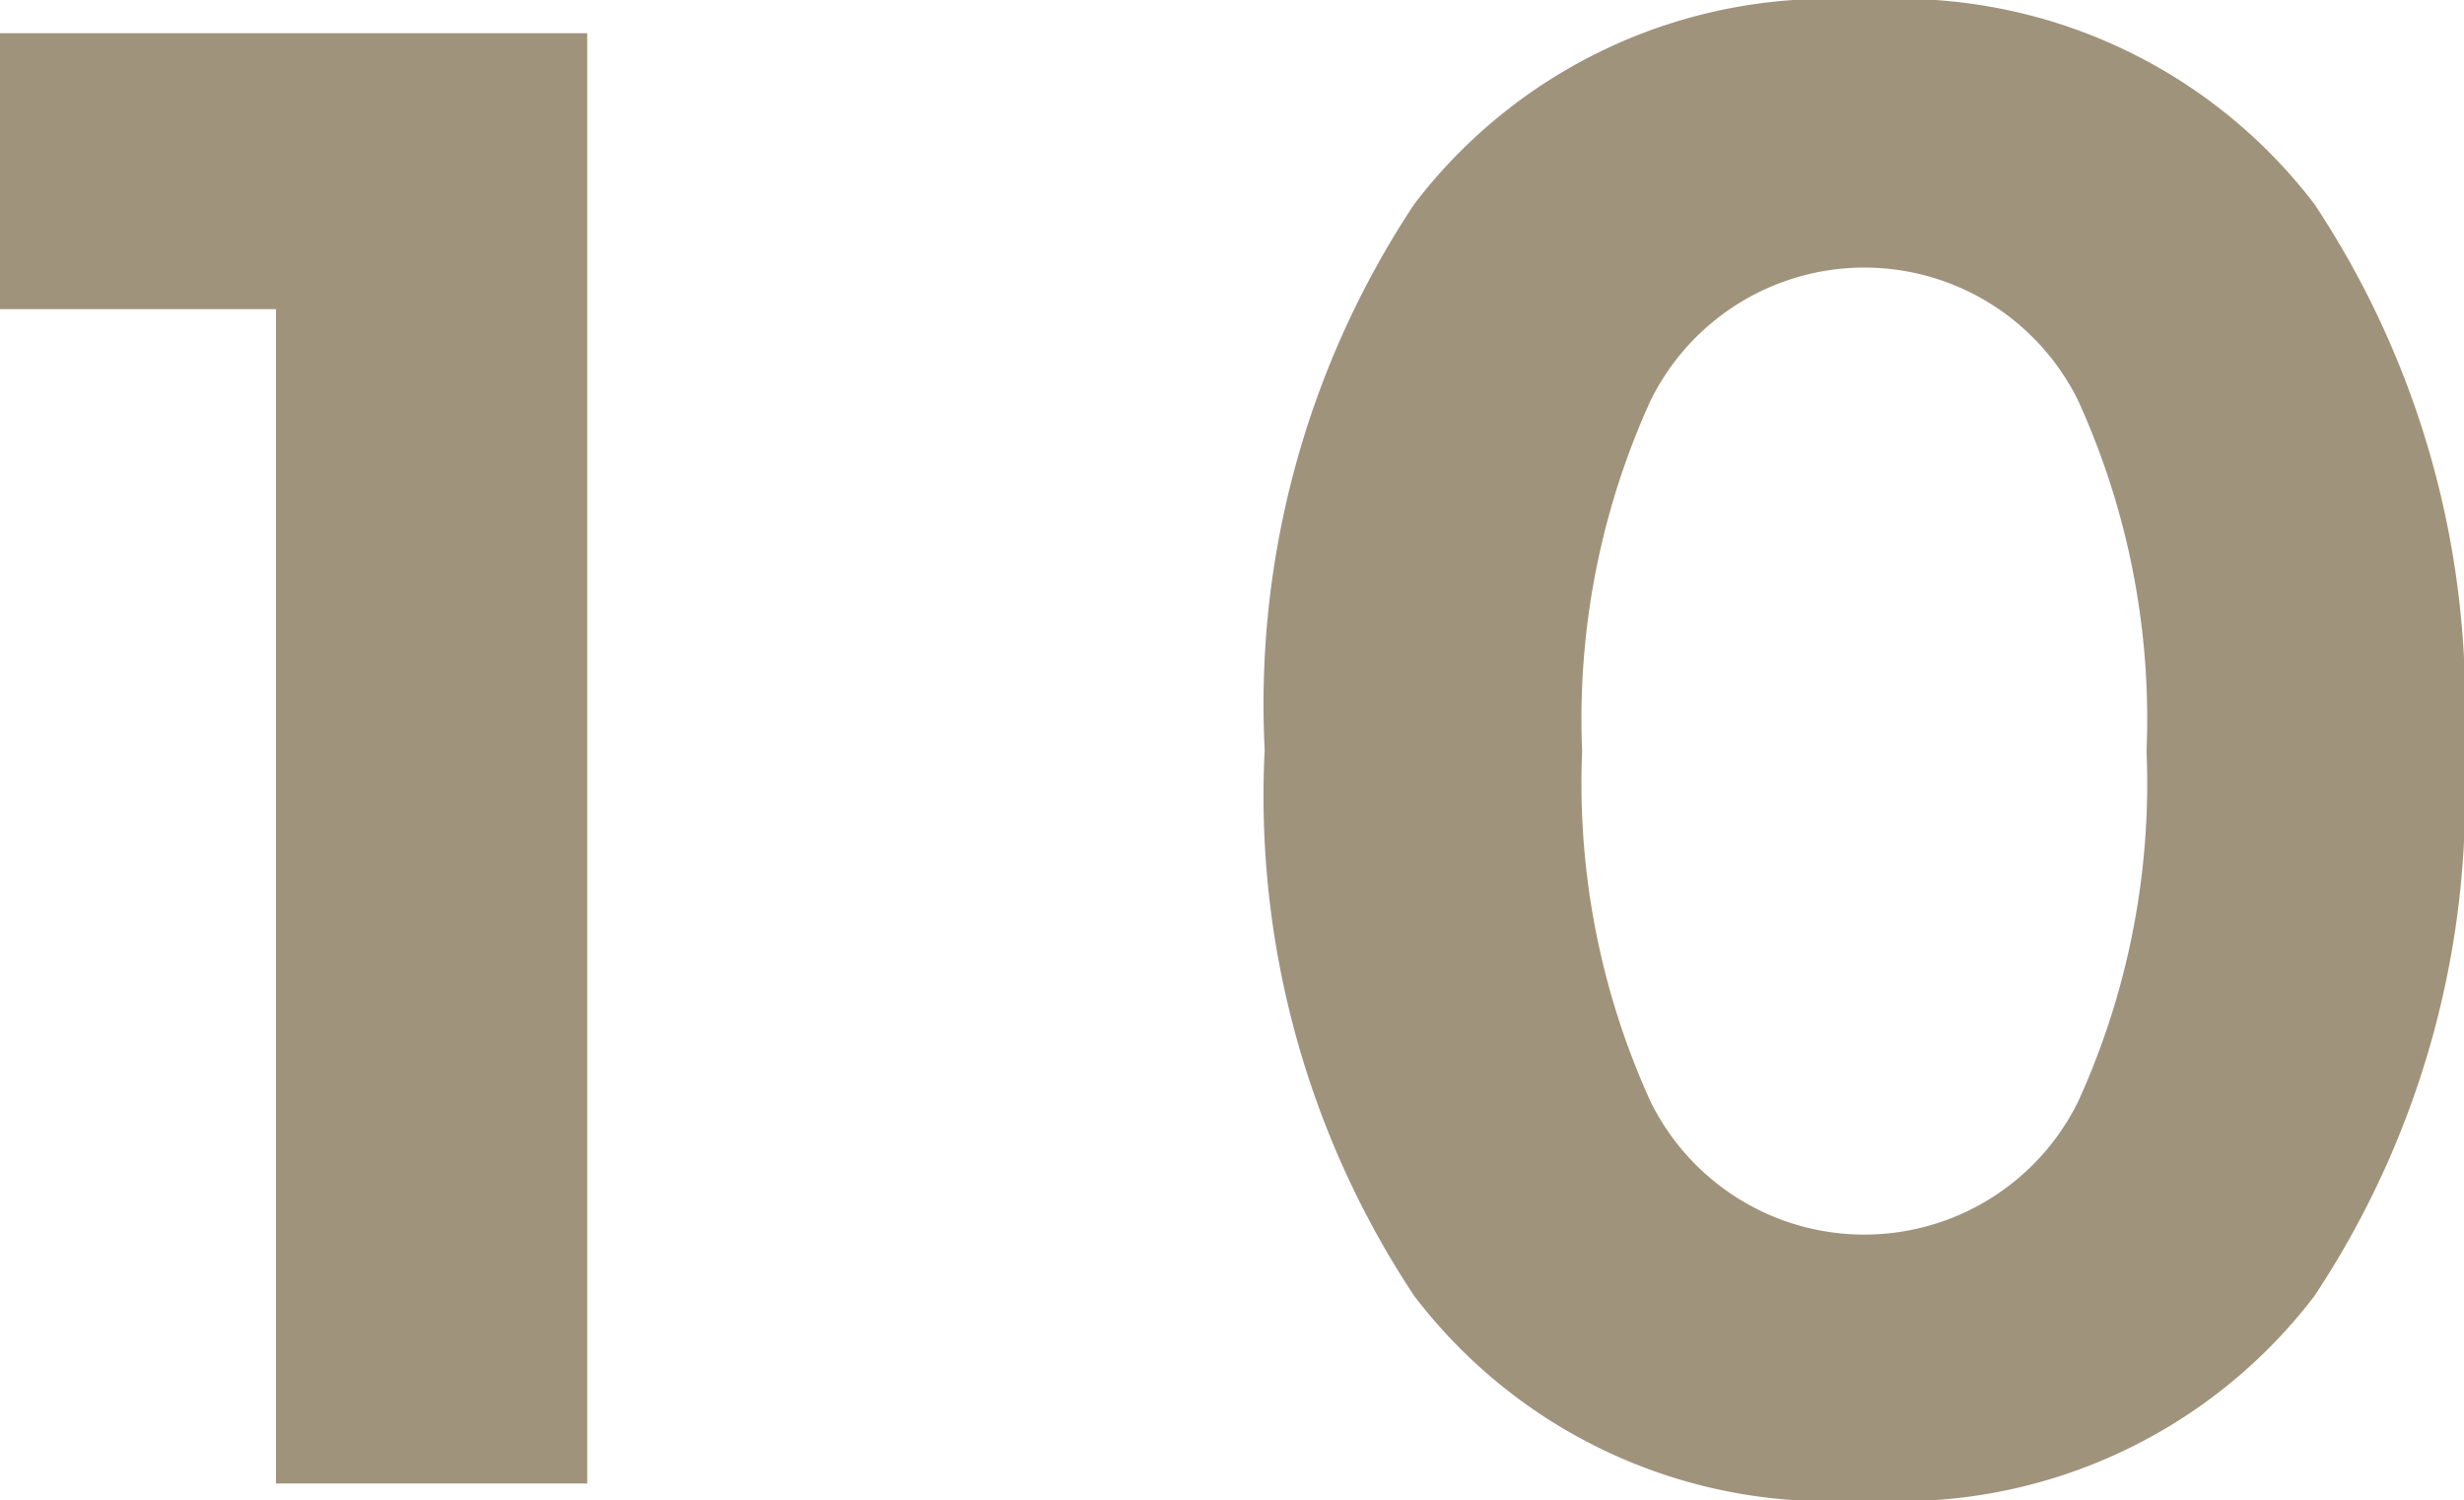
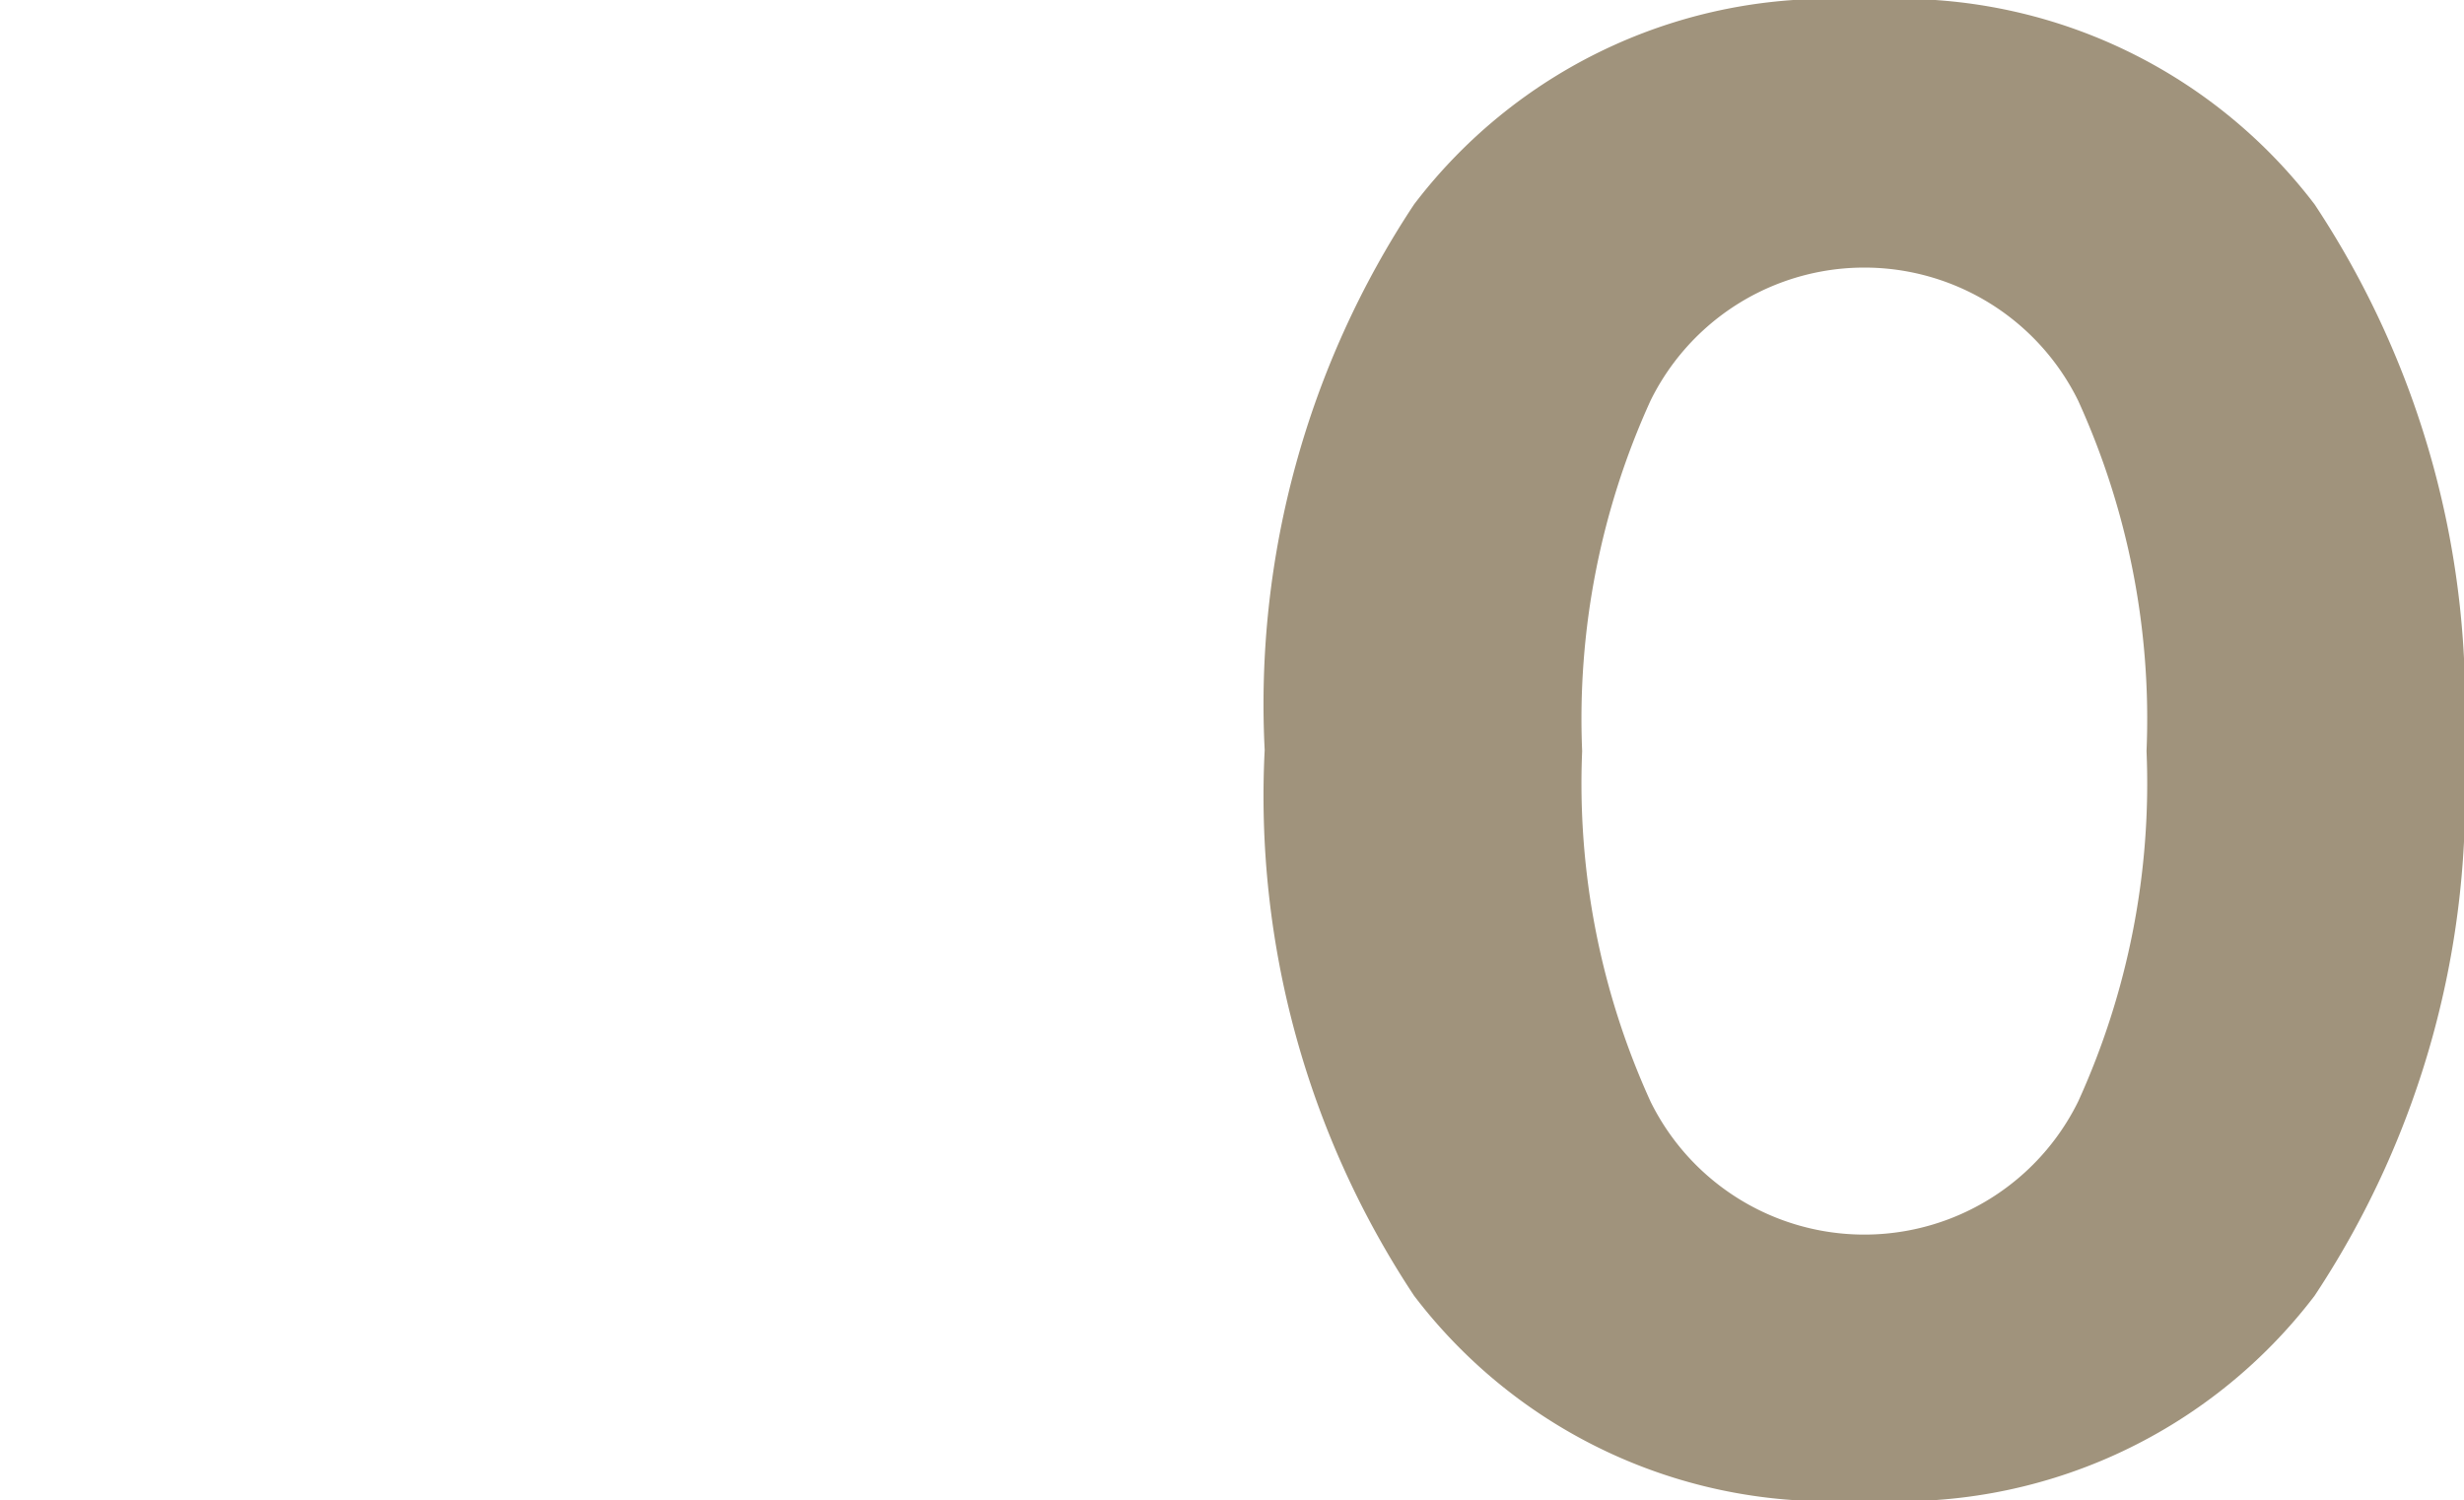
<svg xmlns="http://www.w3.org/2000/svg" viewBox="0 0 16.625 10.122">
  <defs>
    <style>.cls-1{fill:#a0937c;}</style>
  </defs>
  <title>アセット 10</title>
  <g id="レイヤー_2" data-name="レイヤー 2">
    <g id="レイヤー_1-2" data-name="レイヤー 1">
-       <path class="cls-1" d="M0,.224H3.962v9.786H1.862V2.086H0Z" />
      <path class="cls-1" d="M12.579,10.122A3.517,3.517,0,0,1,9.541,8.743,6.105,6.105,0,0,1,8.533,5.061,6.105,6.105,0,0,1,9.541,1.379,3.517,3.517,0,0,1,12.579,0a3.518,3.518,0,0,1,3.038,1.379A6.105,6.105,0,0,1,16.625,5.061a6.105,6.105,0,0,1-1.008,3.682A3.518,3.518,0,0,1,12.579,10.122ZM11.137,2.702a5.179,5.179,0,0,0-.462,2.366,5.175,5.175,0,0,0,.462,2.366,1.608,1.608,0,0,0,2.884,0,5.176,5.176,0,0,0,.462-2.366A5.179,5.179,0,0,0,14.021,2.702a1.608,1.608,0,0,0-2.884,0Z" />
    </g>
  </g>
</svg>